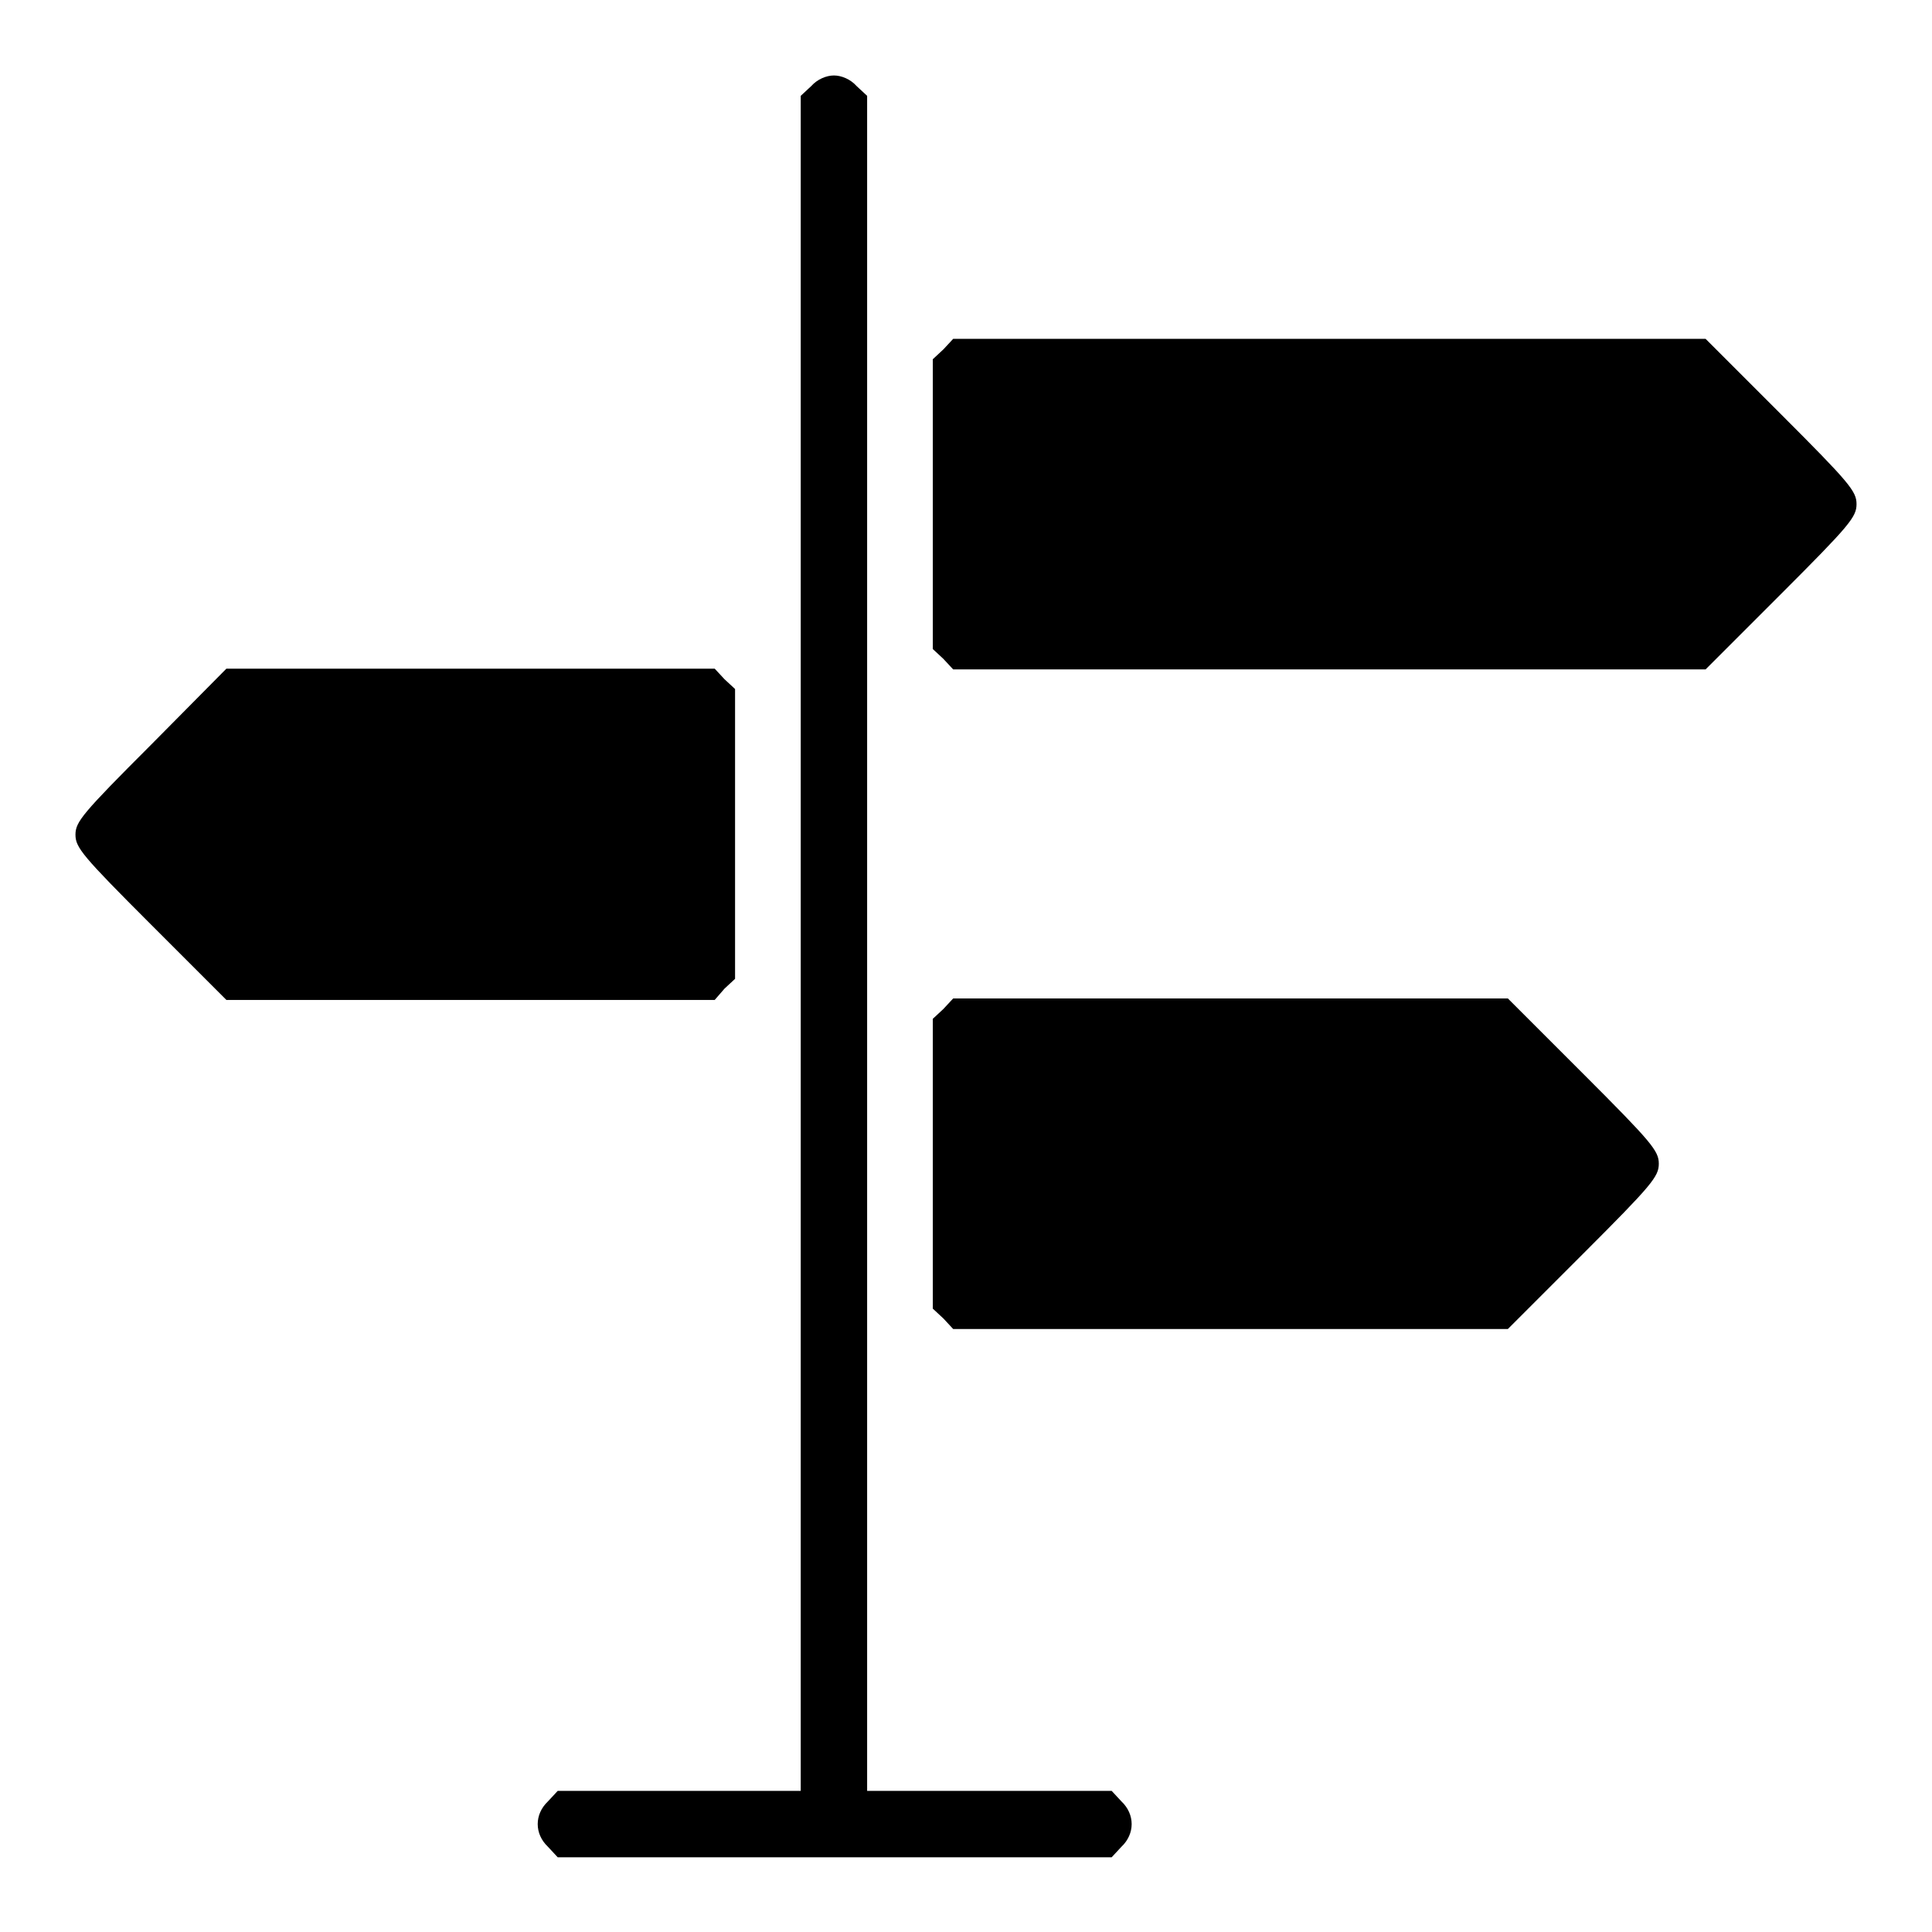
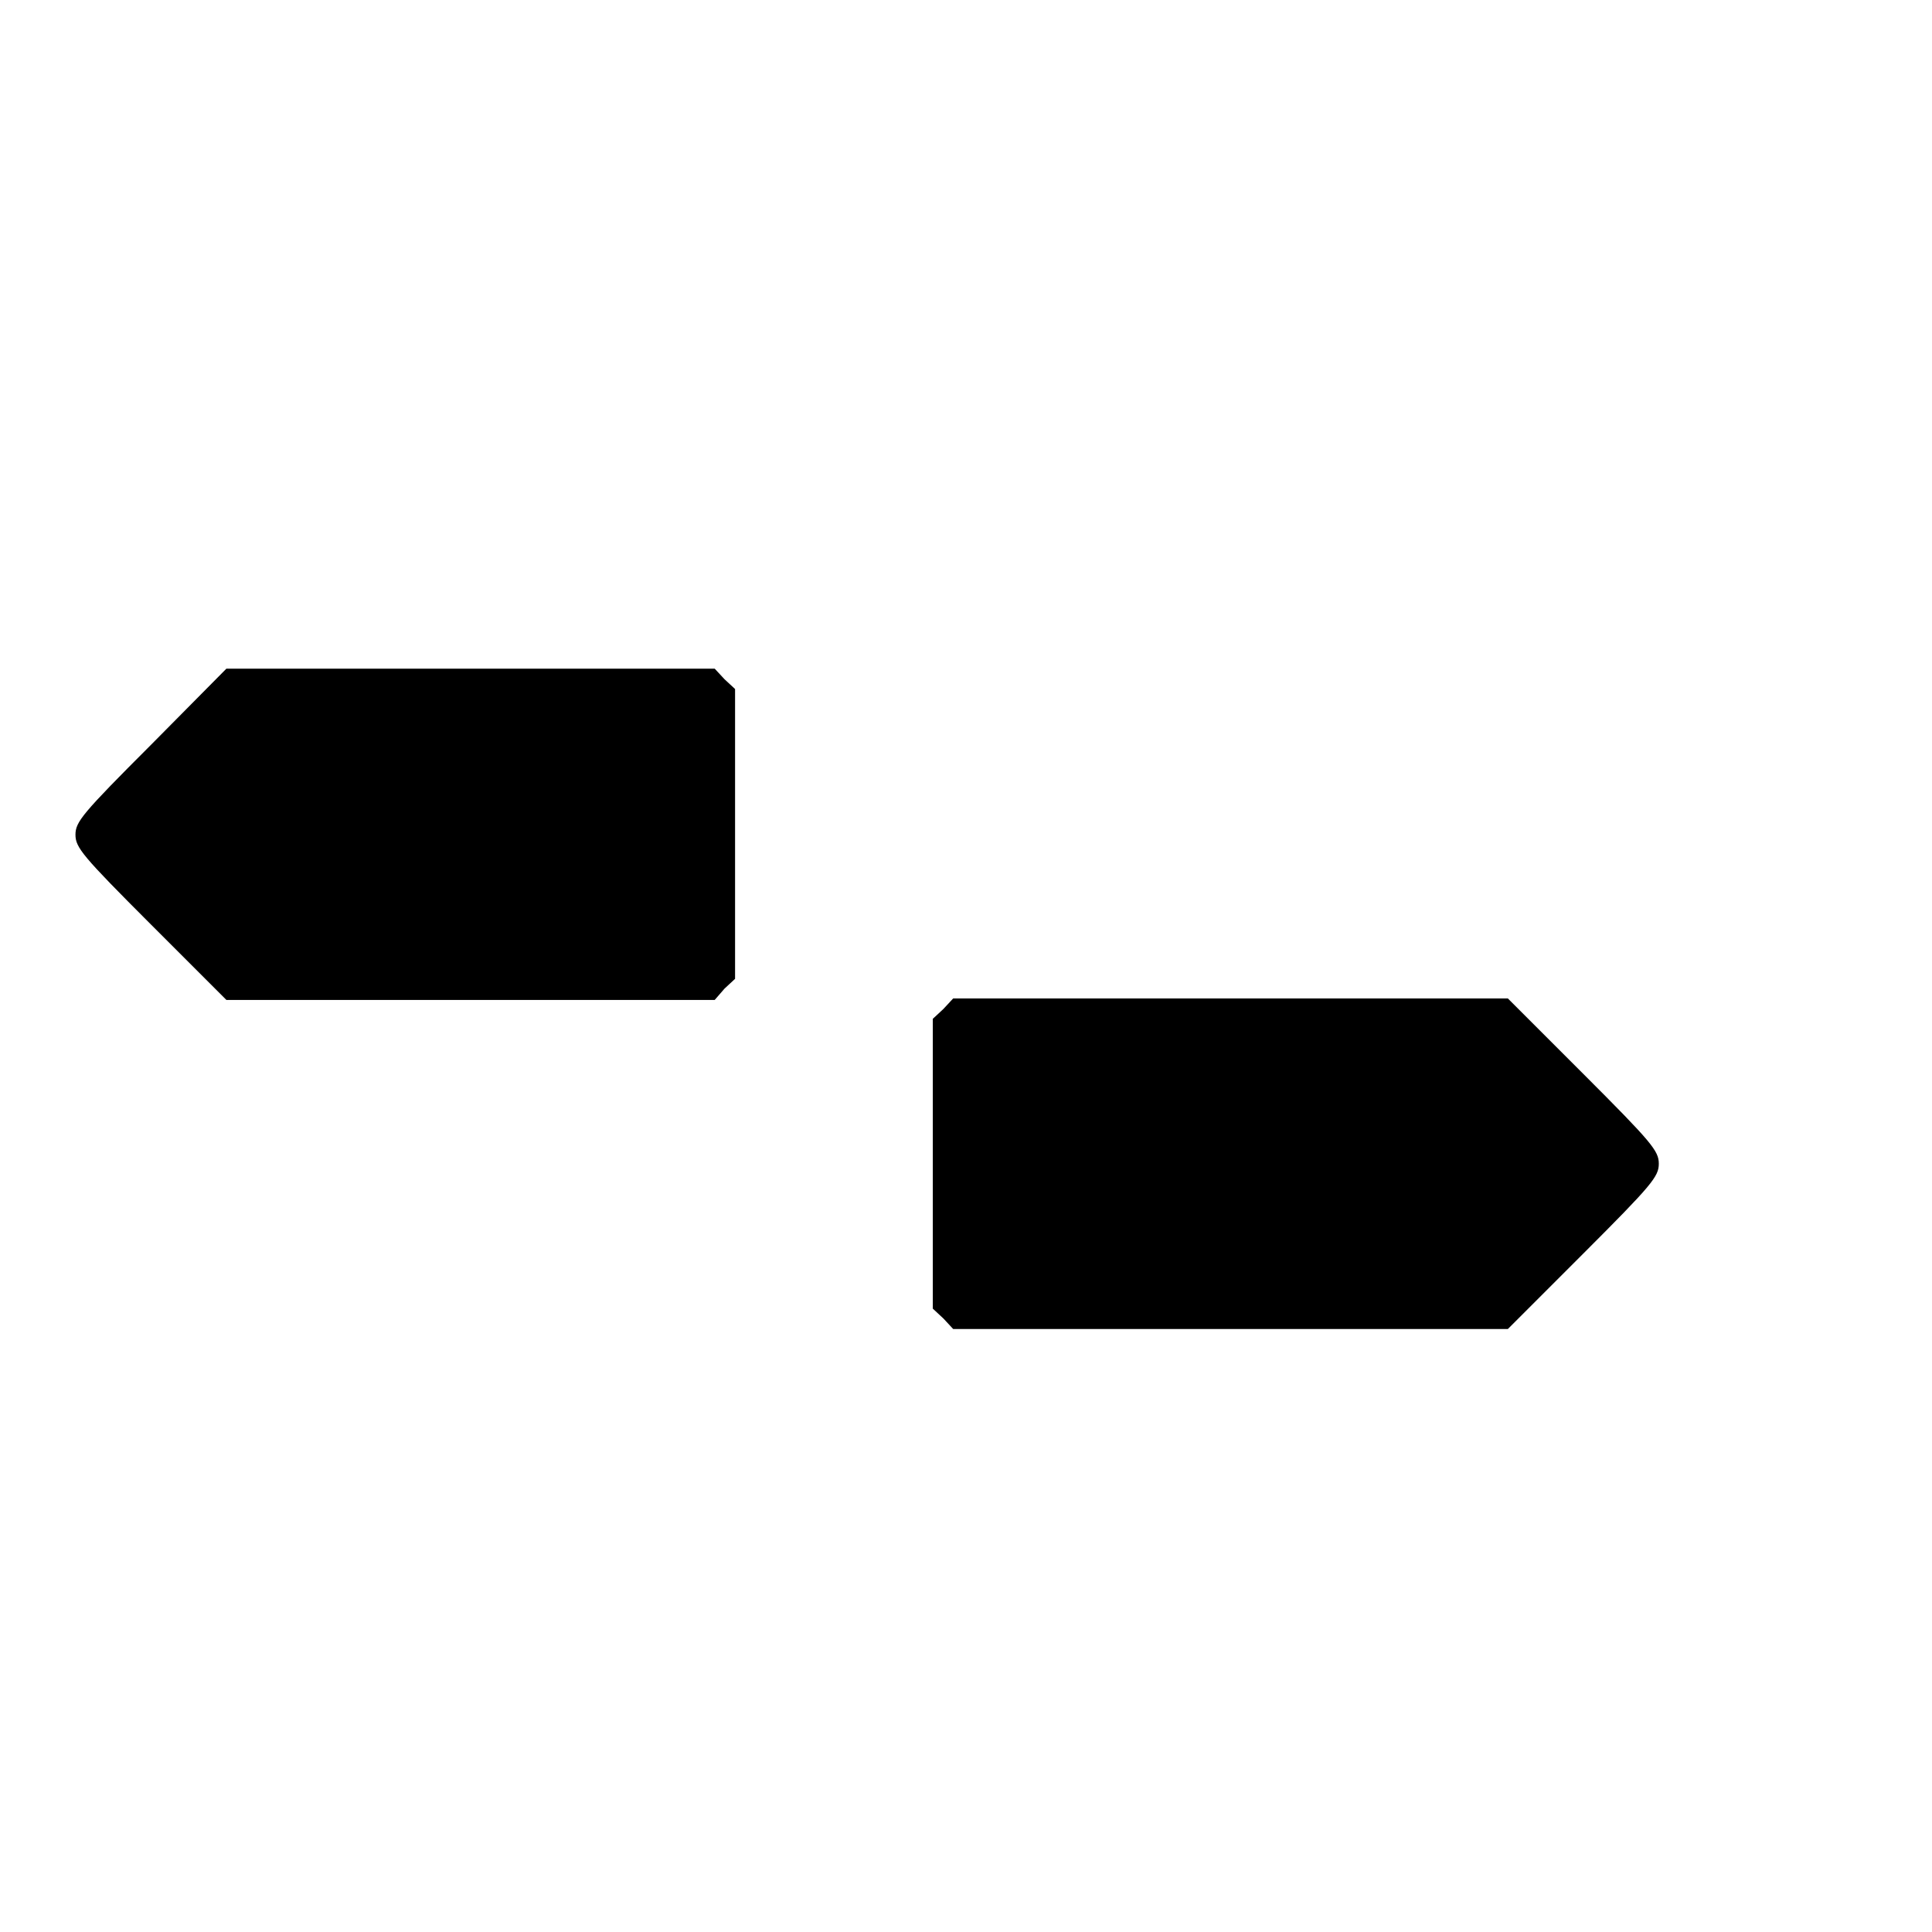
<svg xmlns="http://www.w3.org/2000/svg" version="1.1" x="0px" y="0px" viewBox="0 0 256 256" enable-background="new 0 0 256 256" xml:space="preserve">
  <g>
    <g>
      <g>
-         <path fill="#000000" d="M107.5,11.4l-1.4,1.3V125v112.3H90H73.9l-1.3,1.4c-1.8,1.7-1.8,4.3,0,6l1.3,1.4h36.7h36.7l1.3-1.4c1.8-1.7,1.8-4.3,0-6l-1.3-1.4H131h-16.1V125V12.7l-1.4-1.3c-0.8-0.9-2-1.4-3-1.4S108.3,10.5,107.5,11.4z" />
-         <path fill="#000000" d="M125,46.3l-1.4,1.3v19.2V86l1.4,1.3l1.3,1.4h49.9H226l10-10c9.1-9.1,10-10.2,10-11.9c0-1.7-0.9-2.8-10-11.9l-10-10h-49.8h-49.9L125,46.3z" />
        <path fill="#000000" d="M20,98.7c-9.1,9.1-10,10.2-10,11.9c0,1.7,0.9,2.8,10,11.9l10,10h32.3h32.4L96,131l1.4-1.3v-19.2V91.3L96,90l-1.3-1.4H62.3H30L20,98.7z" />
        <path fill="#000000" d="M125,133.7l-1.4,1.3v19.2v19.2l1.4,1.3l1.3,1.4h36.8h36.7l10-10c9.1-9.1,10-10.2,10-11.9c0-1.7-0.9-2.8-10-11.9l-10-10h-36.7h-36.8L125,133.7z" />
      </g>
    </g>
  </g>
</svg>